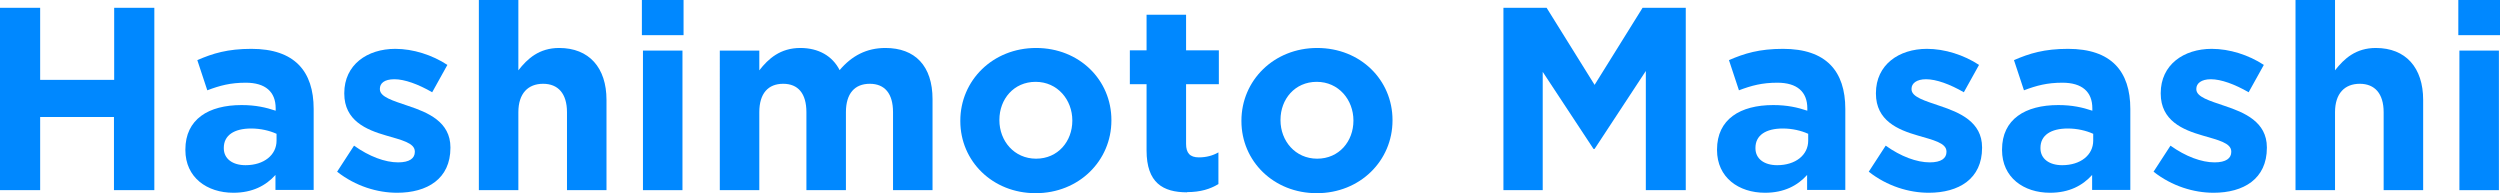
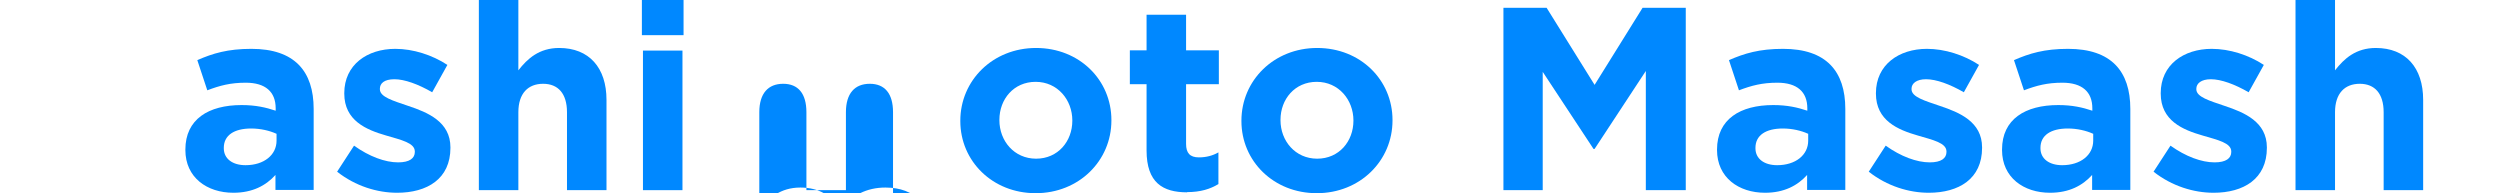
<svg xmlns="http://www.w3.org/2000/svg" id="Layer_2" data-name="Layer 2" viewBox="0 0 115.17 8.9">
  <defs>
    <style>
      .cls-1 {
        fill: #08f;
      }
    </style>
  </defs>
  <g id="_デザイン" data-name="デザイン">
    <g>
-       <path class="cls-1" d="M5.25,8.76v-3.37H1.85v3.37H0V.36h1.85v3.32h3.41V.36h1.85v8.4h-1.85Z" />
      <path class="cls-1" d="M12.69,8.76v-.7c-.44.49-1.06.82-1.94.82-1.21,0-2.21-.7-2.21-1.97v-.02c0-1.4,1.07-2.05,2.59-2.05.65,0,1.12.11,1.57.26v-.11c0-.76-.47-1.18-1.38-1.18-.7,0-1.19.13-1.77.35l-.46-1.39c.71-.31,1.4-.52,2.49-.52,1.99,0,2.87,1.03,2.87,2.77v3.73h-1.76ZM12.73,6.16c-.31-.14-.72-.24-1.16-.24-.78,0-1.26.31-1.26.89v.02c0,.49.41.78,1,.78.85,0,1.43-.47,1.43-1.13v-.32Z" />
      <path class="cls-1" d="M18.29,8.88c-.9,0-1.91-.3-2.76-.97l.78-1.2c.7.5,1.43.77,2.03.77.53,0,.77-.19.77-.48v-.02c0-.4-.62-.53-1.33-.74-.9-.26-1.92-.68-1.92-1.93v-.02c0-1.31,1.06-2.04,2.35-2.04.82,0,1.7.28,2.4.74l-.7,1.26c-.64-.37-1.27-.6-1.74-.6s-.67.19-.67.44v.02c0,.36.61.53,1.31.77.9.3,1.94.73,1.94,1.91v.02c0,1.43-1.07,2.07-2.46,2.07Z" />
      <path class="cls-1" d="M26.12,8.76v-3.59c0-.86-.41-1.31-1.1-1.31s-1.14.44-1.14,1.31v3.59h-1.82V0h1.82v3.24c.42-.54.96-1.03,1.88-1.03,1.38,0,2.18.91,2.18,2.39v4.16h-1.82Z" />
      <path class="cls-1" d="M29.57,1.62V0h1.92v1.62h-1.92ZM29.62,8.76V2.33h1.82v6.43h-1.82Z" />
-       <path class="cls-1" d="M41.14,8.76v-3.59c0-.86-.38-1.31-1.07-1.31s-1.1.44-1.1,1.31v3.59h-1.82v-3.59c0-.86-.38-1.31-1.07-1.31s-1.1.44-1.1,1.31v3.59h-1.82V2.33h1.82v.91c.42-.54.97-1.03,1.89-1.03.84,0,1.48.37,1.81,1.02.56-.66,1.24-1.02,2.11-1.02,1.36,0,2.17.82,2.17,2.36v4.19h-1.82Z" />
+       <path class="cls-1" d="M41.14,8.76v-3.59c0-.86-.38-1.31-1.07-1.31s-1.1.44-1.1,1.31v3.59h-1.82v-3.59c0-.86-.38-1.31-1.07-1.31s-1.1.44-1.1,1.31v3.59h-1.82h1.82v.91c.42-.54.97-1.03,1.89-1.03.84,0,1.48.37,1.81,1.02.56-.66,1.24-1.02,2.11-1.02,1.36,0,2.17.82,2.17,2.36v4.19h-1.82Z" />
      <path class="cls-1" d="M47.71,8.9c-1.99,0-3.47-1.48-3.47-3.32v-.02c0-1.85,1.49-3.35,3.49-3.35s3.47,1.48,3.47,3.32v.02c0,1.85-1.49,3.35-3.49,3.35ZM49.4,5.55c0-.95-.68-1.78-1.69-1.78s-1.67.8-1.67,1.75v.02c0,.95.68,1.77,1.69,1.77s1.67-.8,1.67-1.75v-.02Z" />
      <path class="cls-1" d="M54.69,8.86c-1.12,0-1.87-.44-1.87-1.93v-3.05h-.77v-1.56h.77V.68h1.82v1.64h1.51v1.56h-1.51v2.75c0,.42.18.62.59.62.34,0,.64-.08.9-.23v1.46c-.38.23-.83.37-1.44.37Z" />
      <path class="cls-1" d="M60.66,8.9c-1.99,0-3.47-1.48-3.47-3.32v-.02c0-1.85,1.49-3.35,3.49-3.35s3.47,1.48,3.47,3.32v.02c0,1.85-1.49,3.35-3.49,3.35ZM62.35,5.55c0-.95-.68-1.78-1.69-1.78s-1.67.8-1.67,1.75v.02c0,.95.68,1.77,1.69,1.77s1.67-.8,1.67-1.75v-.02Z" />
      <path class="cls-1" d="M75.82,8.76V3.27l-2.36,3.59h-.05l-2.34-3.55v5.45h-1.81V.36h1.99l2.21,3.55,2.21-3.55h1.99v8.4h-1.84Z" />
      <path class="cls-1" d="M83.25,8.76v-.7c-.44.49-1.06.82-1.94.82-1.21,0-2.21-.7-2.21-1.97v-.02c0-1.4,1.07-2.05,2.59-2.05.65,0,1.12.11,1.57.26v-.11c0-.76-.47-1.18-1.38-1.18-.7,0-1.19.13-1.77.35l-.46-1.39c.71-.31,1.4-.52,2.49-.52,1.99,0,2.87,1.03,2.87,2.77v3.73h-1.76ZM83.29,6.16c-.31-.14-.72-.24-1.16-.24-.78,0-1.26.31-1.26.89v.02c0,.49.41.78,1,.78.85,0,1.43-.47,1.43-1.13v-.32Z" />
      <path class="cls-1" d="M88.85,8.88c-.9,0-1.91-.3-2.76-.97l.78-1.2c.7.5,1.43.77,2.03.77.53,0,.77-.19.77-.48v-.02c0-.4-.62-.53-1.33-.74-.9-.26-1.92-.68-1.92-1.93v-.02c0-1.31,1.06-2.04,2.35-2.04.82,0,1.7.28,2.4.74l-.7,1.26c-.64-.37-1.27-.6-1.74-.6-.44,0-.67.19-.67.44v.02c0,.36.61.53,1.31.77.9.3,1.94.73,1.94,1.91v.02c0,1.43-1.07,2.07-2.46,2.07Z" />
      <path class="cls-1" d="M96.38,8.76v-.7c-.44.49-1.06.82-1.94.82-1.21,0-2.21-.7-2.21-1.97v-.02c0-1.4,1.07-2.05,2.59-2.05.65,0,1.12.11,1.57.26v-.11c0-.76-.47-1.18-1.38-1.18-.7,0-1.19.13-1.77.35l-.46-1.39c.71-.31,1.4-.52,2.49-.52,1.99,0,2.87,1.03,2.87,2.77v3.73h-1.76ZM96.42,6.16c-.31-.14-.72-.24-1.16-.24-.78,0-1.26.31-1.26.89v.02c0,.49.41.78,1,.78.85,0,1.43-.47,1.43-1.13v-.32Z" />
      <path class="cls-1" d="M101.97,8.88c-.9,0-1.91-.3-2.76-.97l.78-1.2c.7.5,1.43.77,2.03.77.53,0,.77-.19.77-.48v-.02c0-.4-.62-.53-1.33-.74-.9-.26-1.92-.68-1.92-1.93v-.02c0-1.31,1.06-2.04,2.35-2.04.82,0,1.7.28,2.4.74l-.7,1.26c-.64-.37-1.27-.6-1.74-.6-.44,0-.67.19-.67.44v.02c0,.36.61.53,1.31.77.9.3,1.94.73,1.94,1.91v.02c0,1.43-1.07,2.07-2.46,2.07Z" />
      <path class="cls-1" d="M109.81,8.76v-3.59c0-.86-.41-1.31-1.1-1.31s-1.14.44-1.14,1.31v3.59h-1.82V0h1.82v3.24c.42-.54.96-1.03,1.88-1.03,1.38,0,2.18.91,2.18,2.39v4.16h-1.82Z" />
-       <path class="cls-1" d="M113.25,1.62V0h1.92v1.62h-1.92ZM113.3,8.76V2.33h1.82v6.43h-1.82Z" />
    </g>
  </g>
</svg>